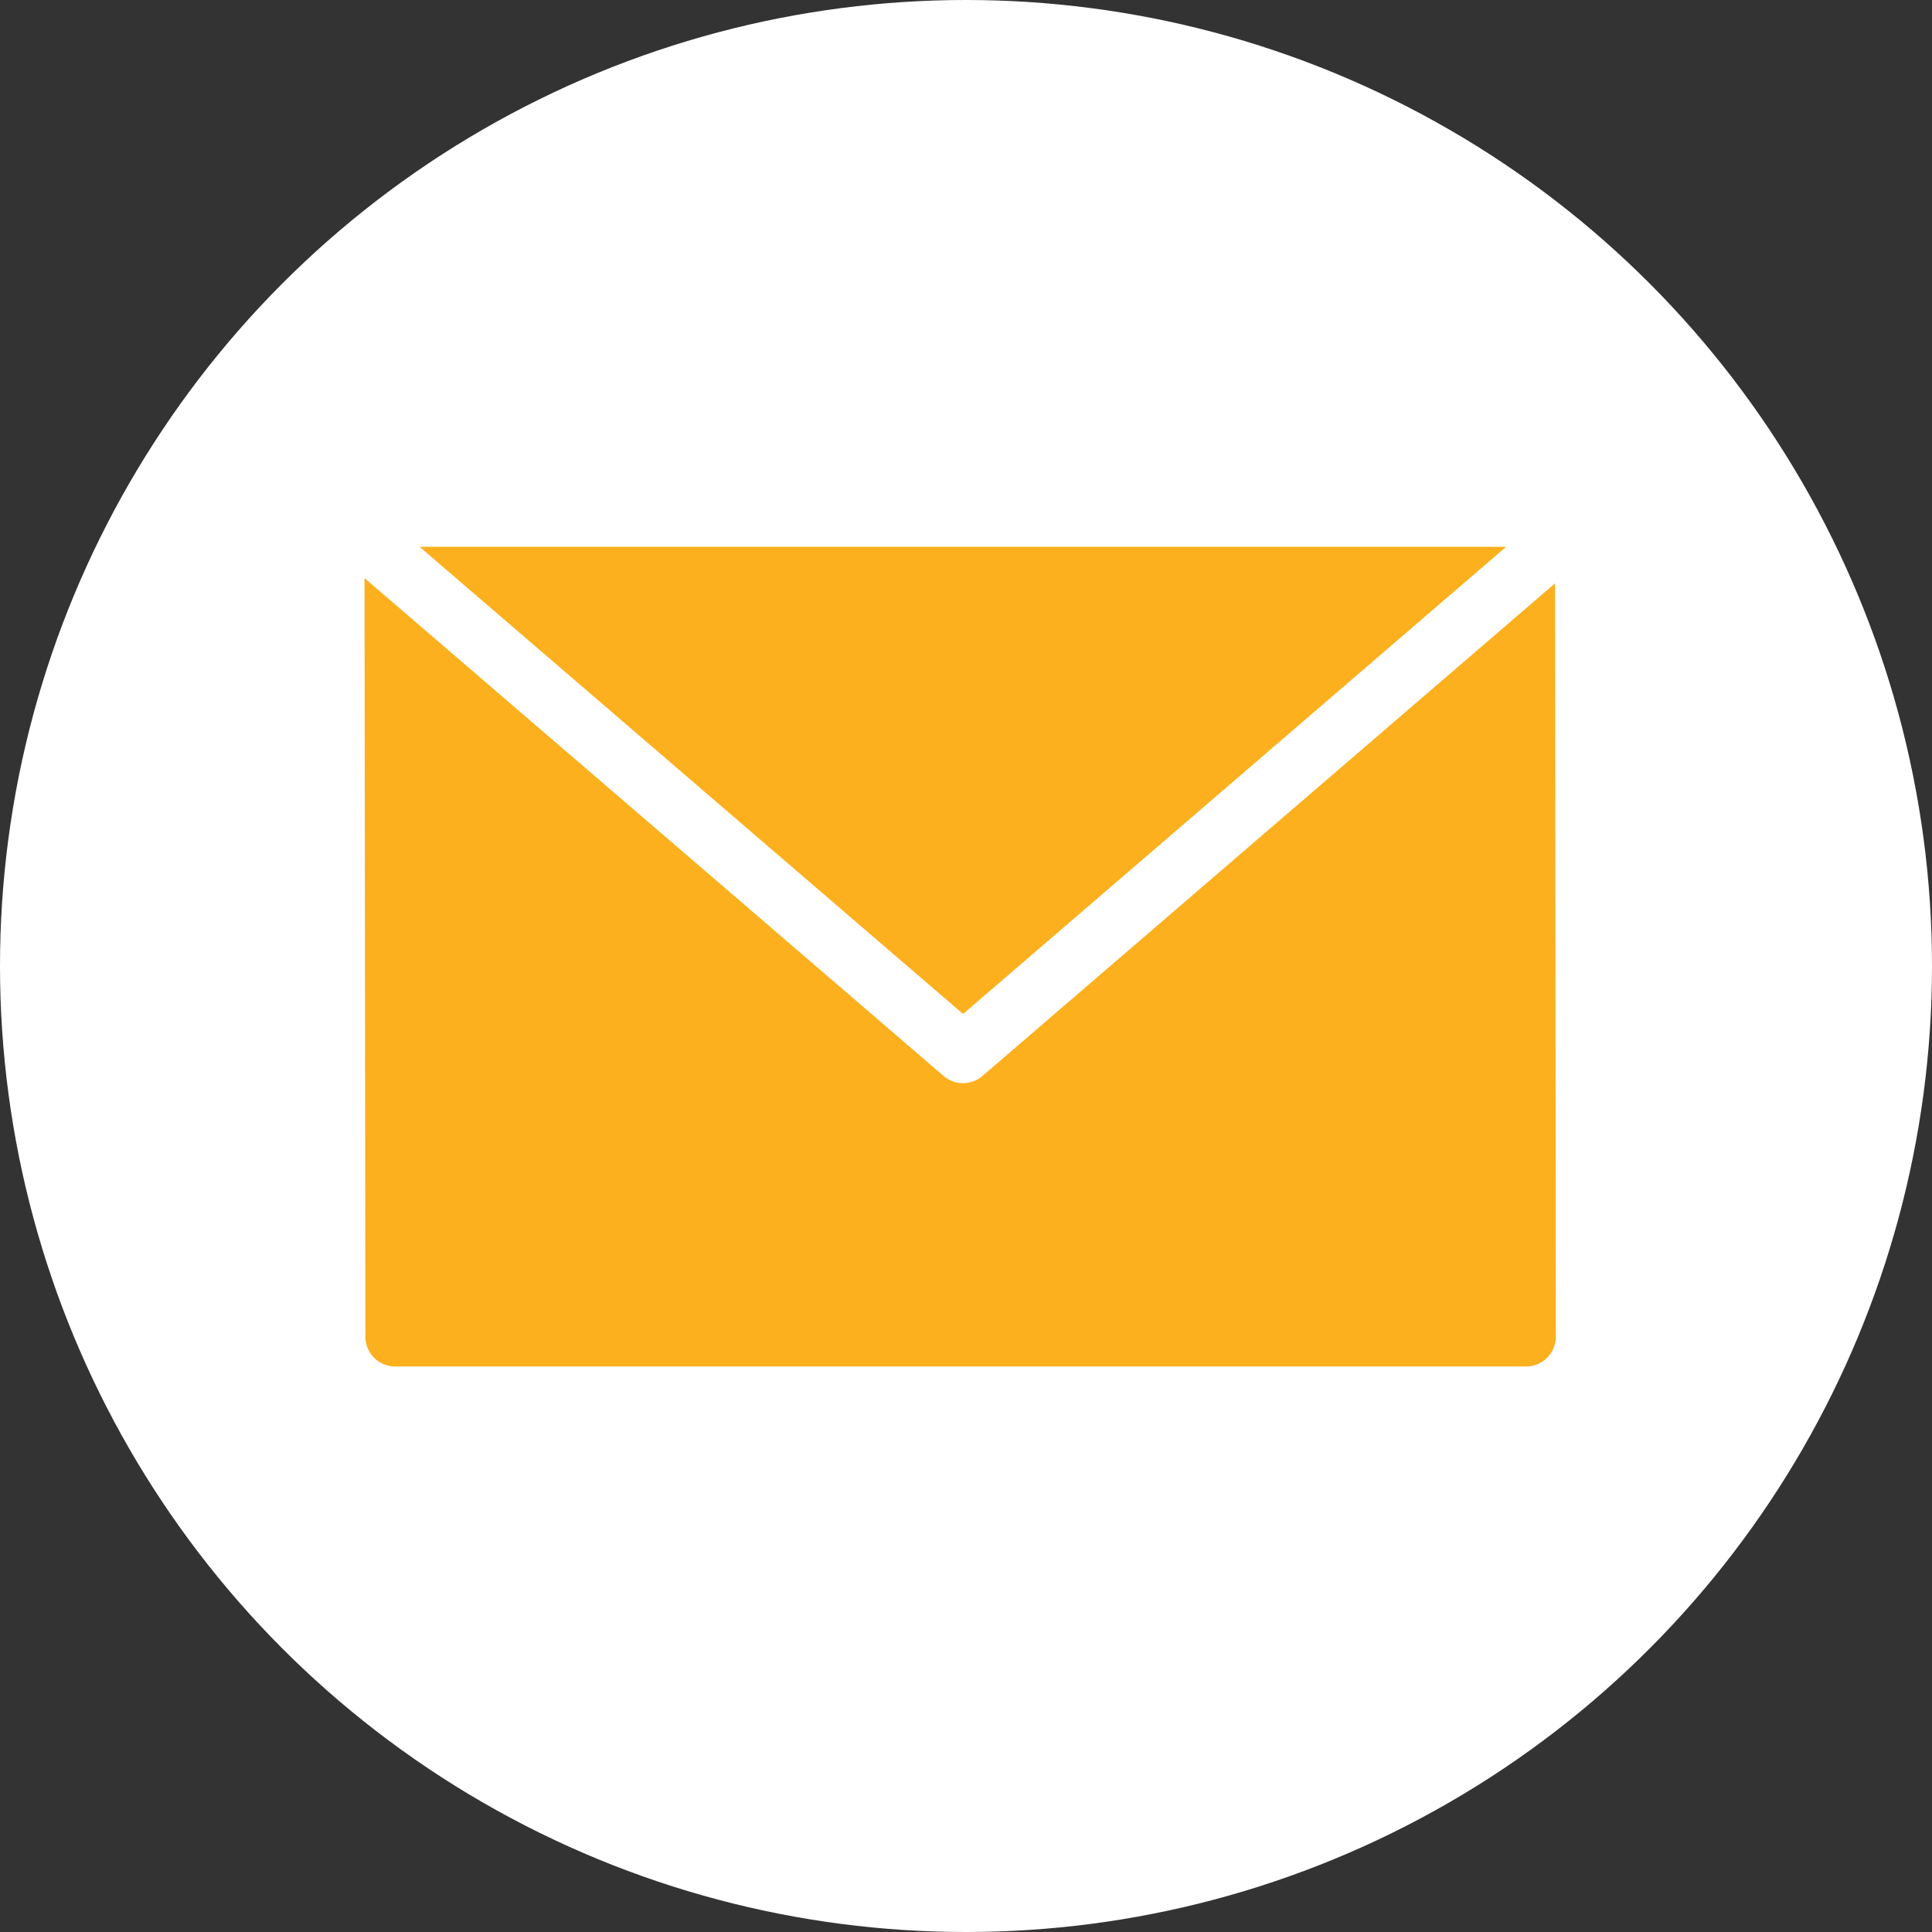
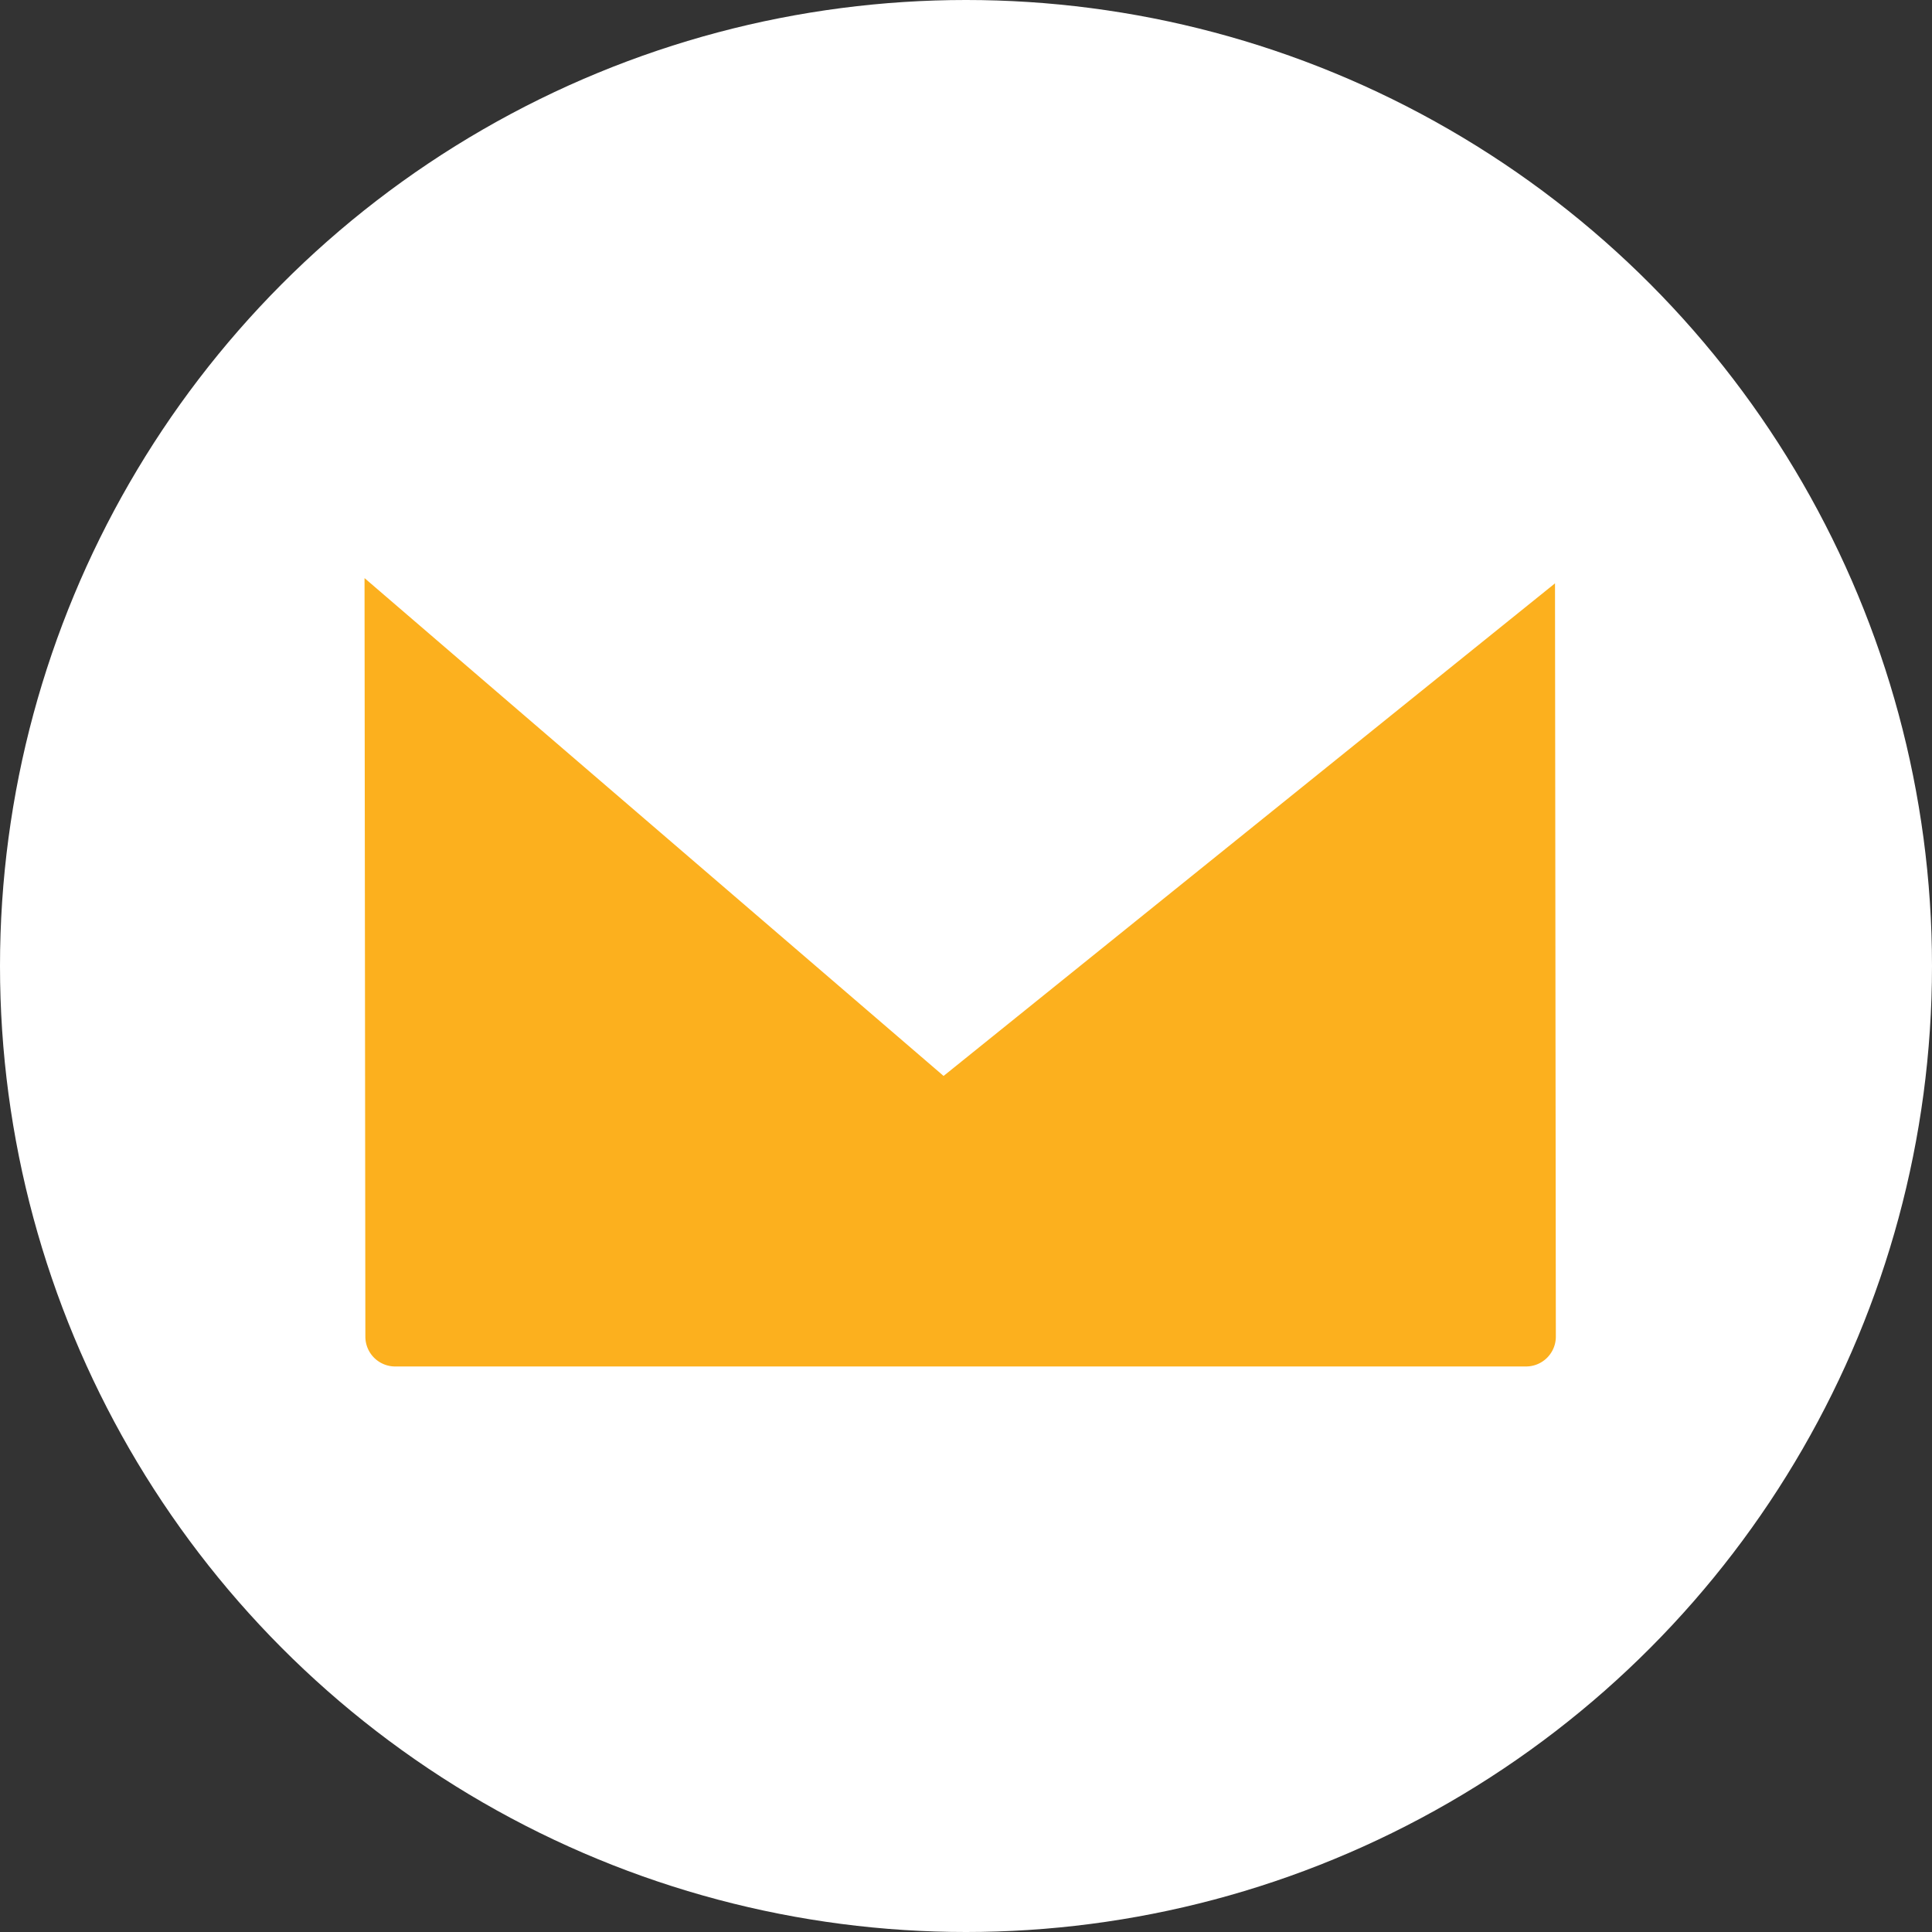
<svg xmlns="http://www.w3.org/2000/svg" width="53" height="53" viewBox="0 0 53 53">
  <rect x="0" y="0" width="53" height="53" fill="#333333" stroke="none" />
  <defs>
    <clipPath id="clip-path">
      <rect id="長方形_52925" data-name="長方形 52925" width="32.681" height="22.485" fill="#fcb01e" />
    </clipPath>
  </defs>
  <g id="グループ_18271" data-name="グループ 18271" transform="translate(-1718 -281)">
    <circle id="楕円形_55" data-name="楕円形 55" cx="26.5" cy="26.5" r="26.5" transform="translate(1718 281)" fill="#fff" />
    <g id="グループ_16196" data-name="グループ 16196" transform="translate(1728 296)">
-       <path id="パス_17305" data-name="パス 17305" d="M19.383,0,34.292,12.816,49.19,0Z" transform="translate(-17.873)" fill="#fcb01e" />
      <g id="グループ_16195" data-name="グループ 16195">
        <g id="グループ_16194" data-name="グループ 16194" clip-path="url(#clip-path)">
-           <path id="パス_17306" data-name="パス 17306" d="M32.681,31.832a.818.818,0,0,1-.818.82H.841a.818.818,0,0,1-.818-.816L0,11.025,15.885,24.682a.817.817,0,0,0,1.067,0L32.658,11.169Z" transform="translate(0 -10.166)" fill="#fcb01e" />
+           <path id="パス_17306" data-name="パス 17306" d="M32.681,31.832a.818.818,0,0,1-.818.82H.841a.818.818,0,0,1-.818-.816L0,11.025,15.885,24.682L32.658,11.169Z" transform="translate(0 -10.166)" fill="#fcb01e" />
        </g>
      </g>
    </g>
  </g>
</svg>